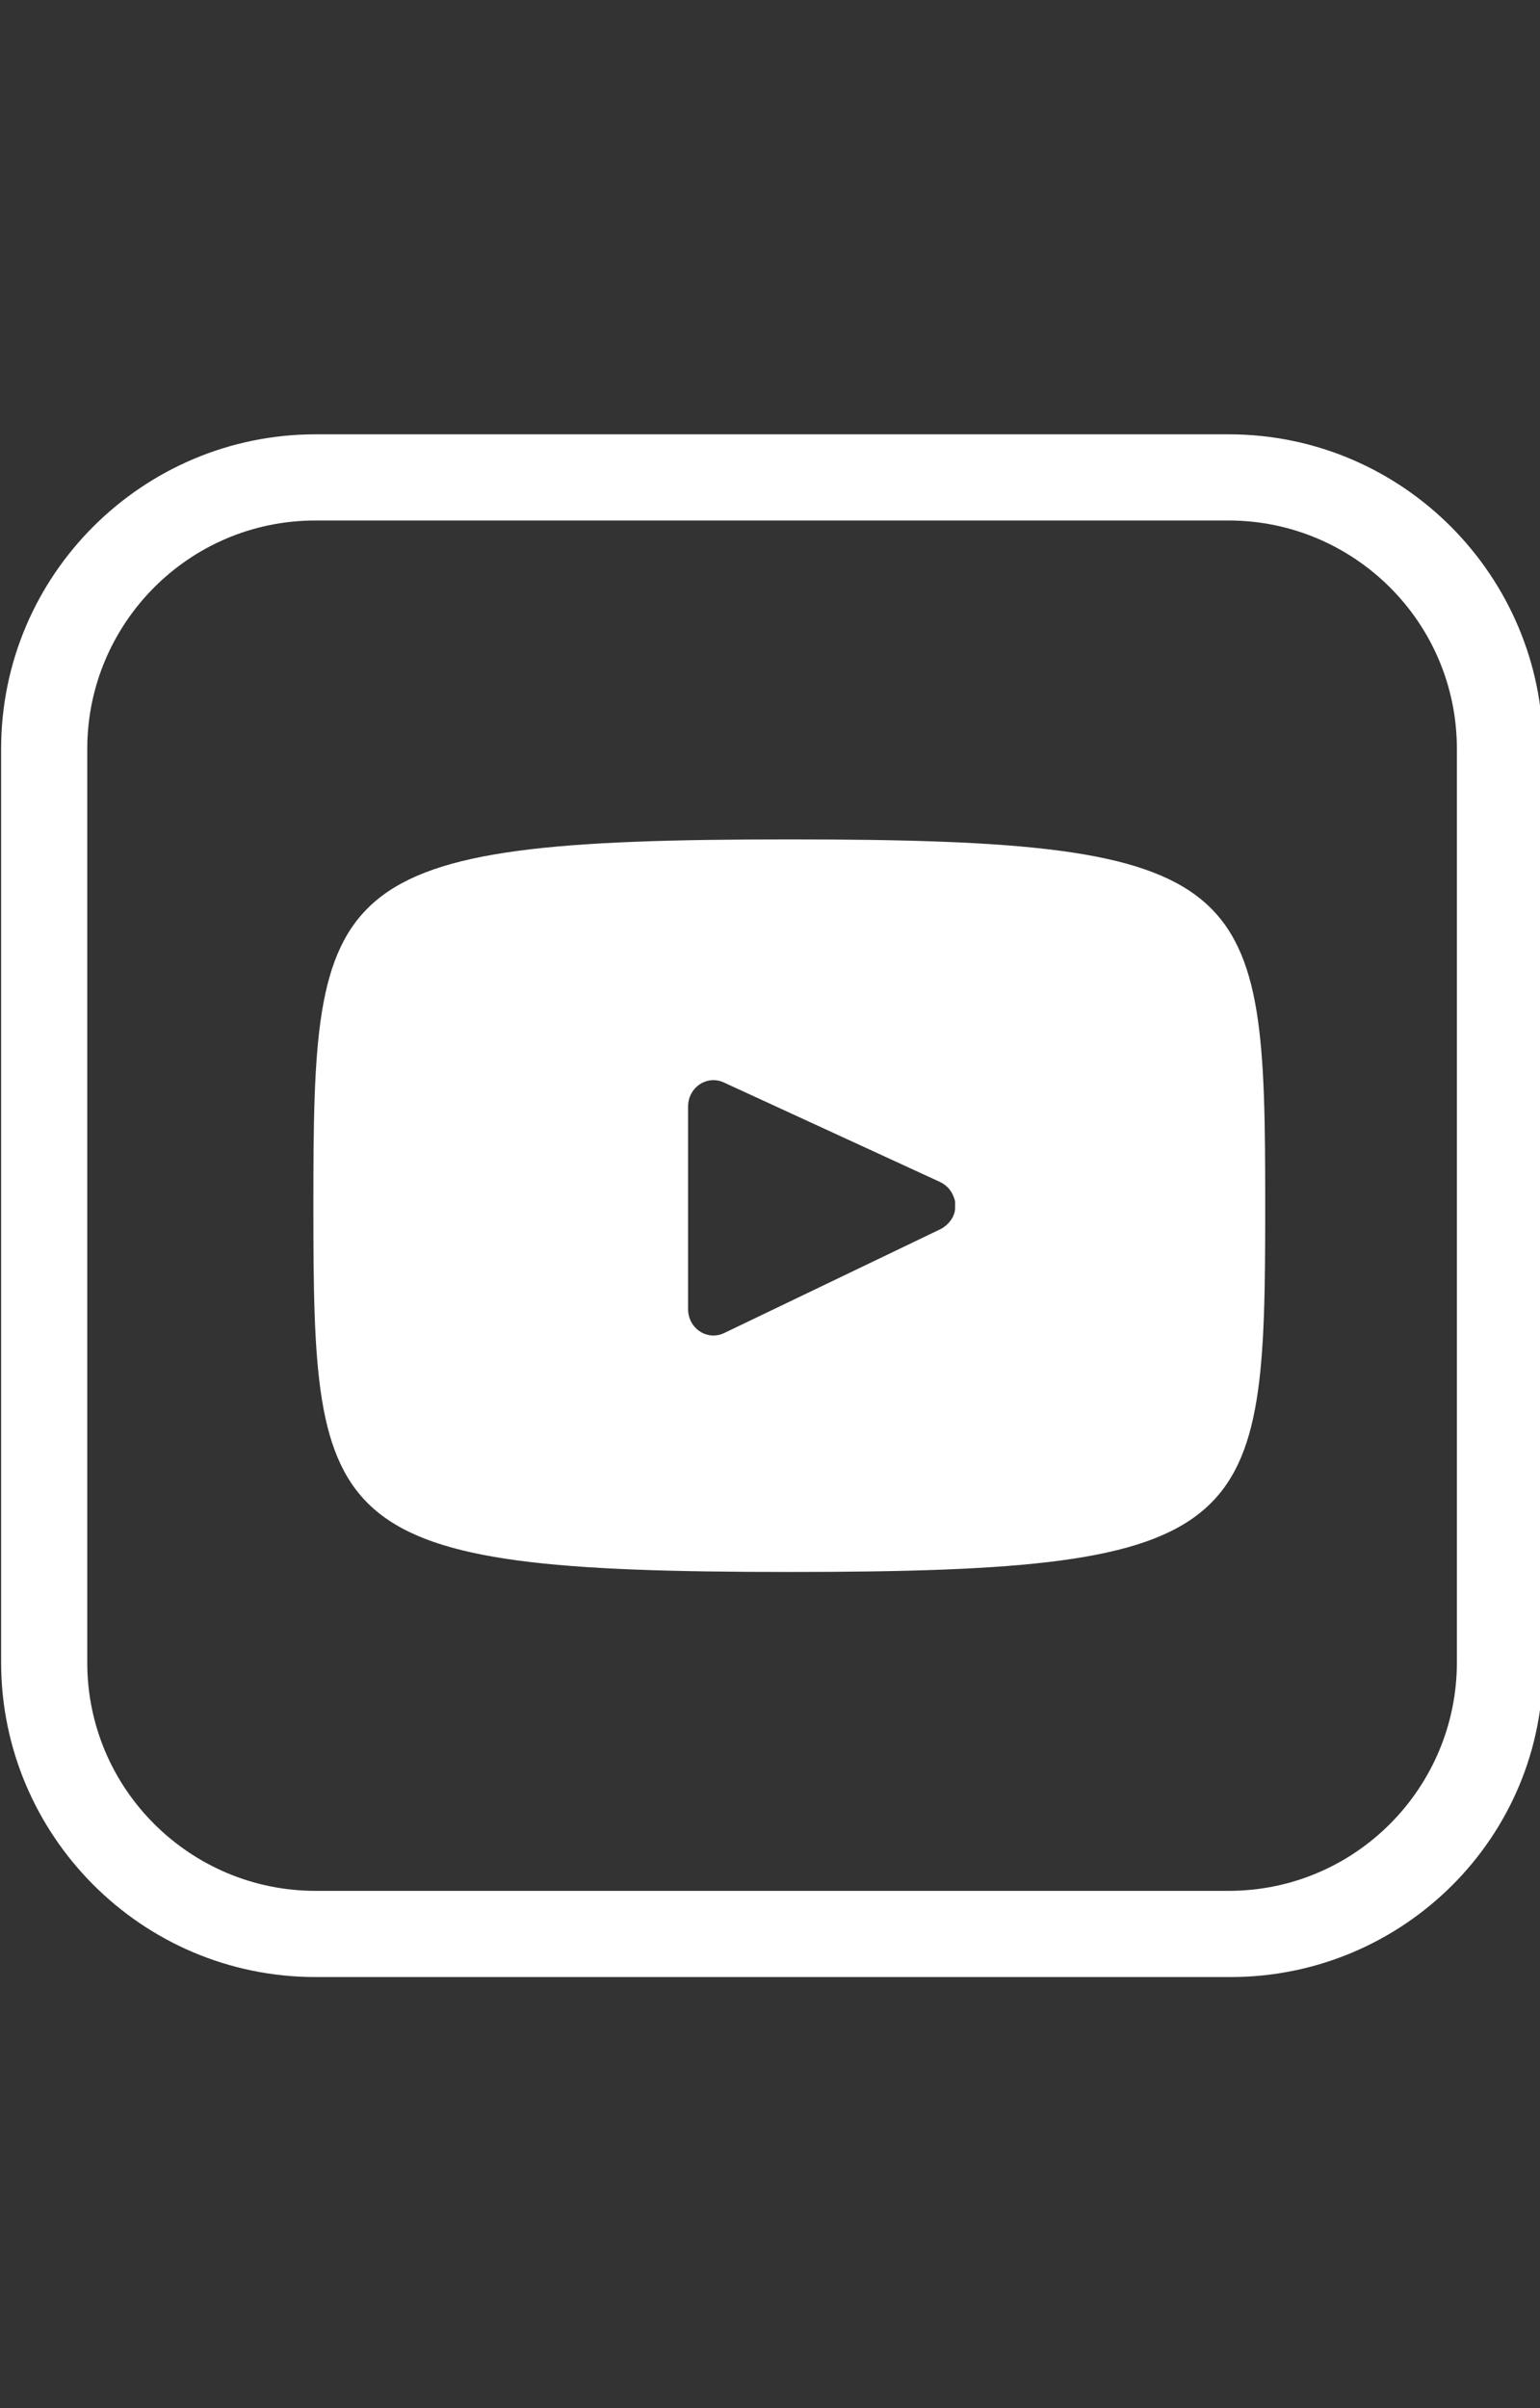
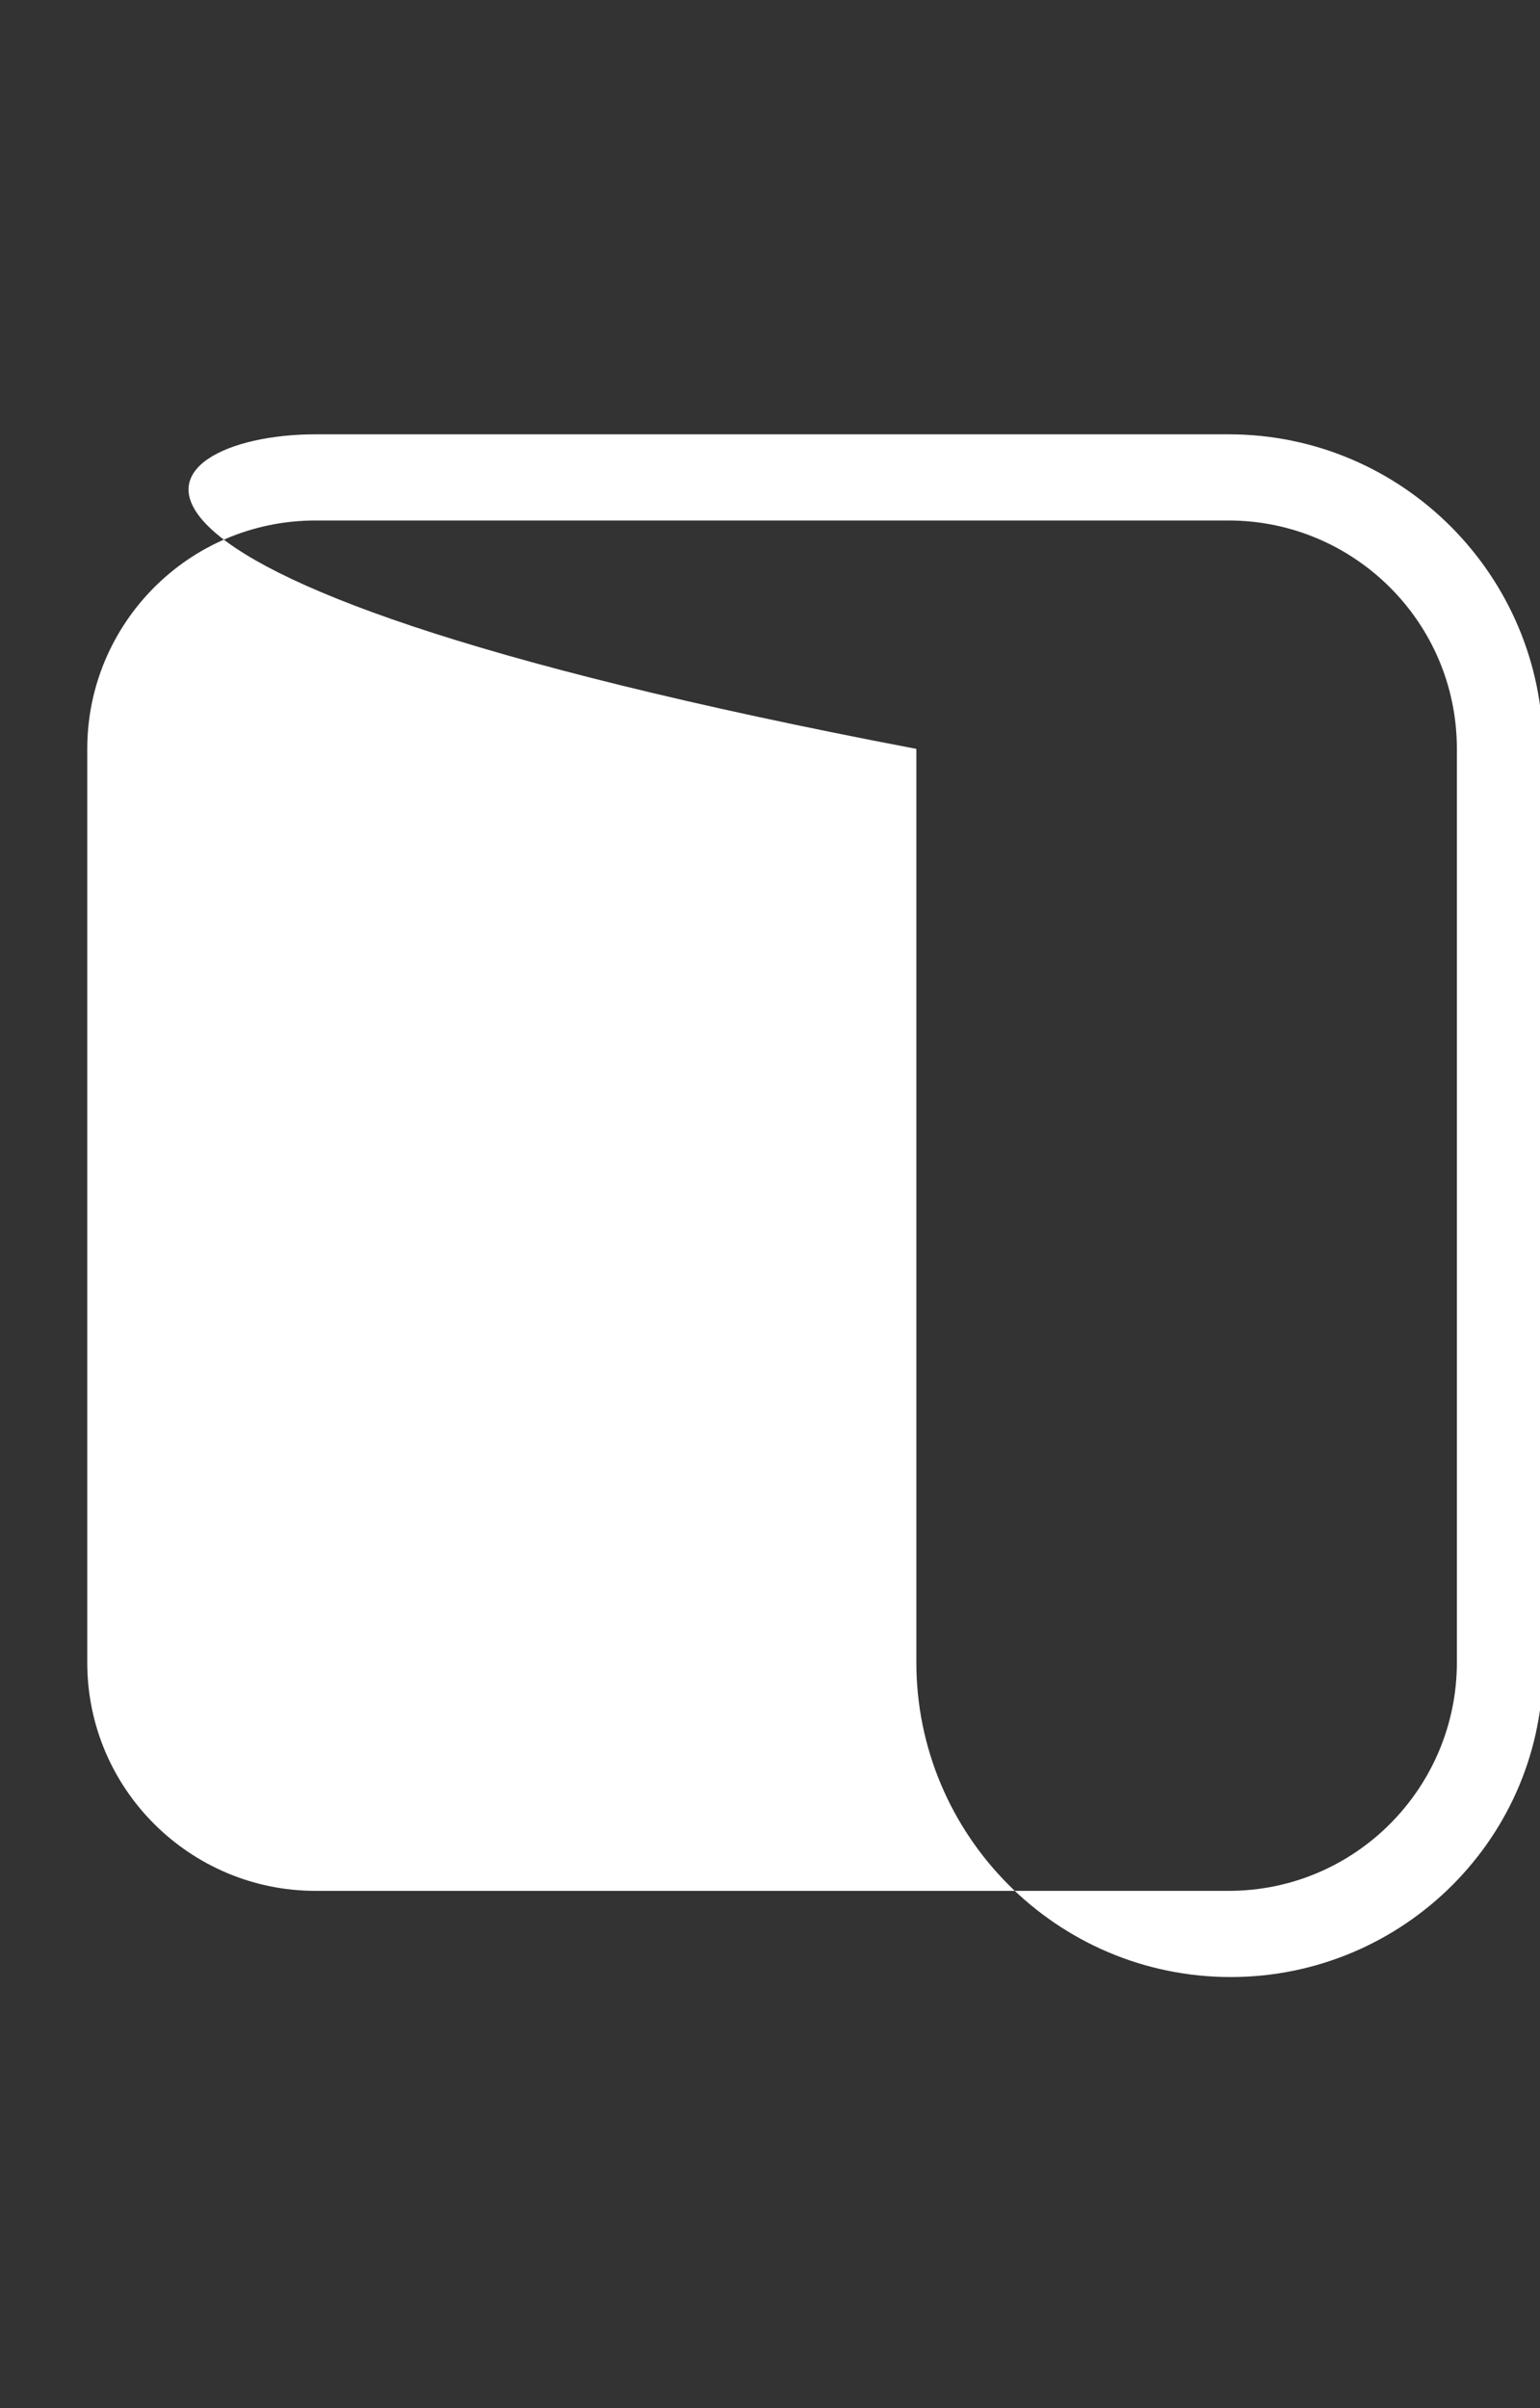
<svg xmlns="http://www.w3.org/2000/svg" height="43.027" width="27.532" id="svg121" xml:space="preserve" viewBox="0 0 27.532 43.027" y="0px" x="0px" version="1.1">
  <rect x="0" y="0" width="27.532" height="43.027" fill="#333333" stroke="none" />
  <defs id="defs125" />
  <g transform="translate(-42.4,-44.8)" style="fill:#ff00ff" id="BACKGROUND">
</g>
  <g transform="translate(-42.4,-44.8)" style="fill:#ff00ff" id="DESIGNED_BY_FREEPIK">
</g>
  <g id="layer2">
    <g style="fill:#008000" id="g117-2" transform="translate(-42.4,-44.8)" />
    <g style="fill:#ffffff" id="g29-2" transform="matrix(0.385,0,0,0.385,-16.304,-17.226)">
      <g style="fill:#ffffff" id="g25-6">
        <path style="fill:#ffffff" id="path21-4" d="m 86.7,100.5 c 0,0.1 0,0.2 0,0.3 0,-0.1 0,-0.2 0,-0.3 z" />
-         <path style="fill:#ffffff" id="path23-8" d="m 79,83.7 c -21.7,0 -22.1,1.9 -22.1,17 0,15.1 0.4,17 22.1,17 21.7,0 22.1,-1.9 22.1,-17 0,-15.1 -0.4,-17 -22.1,-17 z m 7,18.1 -10,4.8 c -0.8,0.4 -1.7,-0.2 -1.7,-1.1 v -9.4 c 0,-0.9 0.9,-1.5 1.7,-1.1 l 10,4.6 c 0.4,0.2 0.6,0.5 0.7,0.9 0,0.1 0,0.2 0,0.3 0,0.4 -0.3,0.8 -0.7,1 z" />
      </g>
-       <path style="fill:#ffffff" id="path27-2" d="M 99.5,136.5 H 57 c -8.1,0 -14.6,-6.6 -14.6,-14.6 V 79.5 C 42.4,71.4 49,64.9 57,64.9 h 42.4 c 8.1,0 14.6,6.6 14.6,14.6 v 42.4 c 0.1,8.1 -6.5,14.6 -14.5,14.6 z M 57,68.9 c -5.9,0 -10.6,4.8 -10.6,10.6 v 42.4 c 0,5.9 4.8,10.6 10.6,10.6 h 42.4 c 5.9,0 10.6,-4.8 10.6,-10.6 V 79.5 c 0,-5.9 -4.8,-10.6 -10.6,-10.6 z" />
+       <path style="fill:#ffffff" id="path27-2" d="M 99.5,136.5 c -8.1,0 -14.6,-6.6 -14.6,-14.6 V 79.5 C 42.4,71.4 49,64.9 57,64.9 h 42.4 c 8.1,0 14.6,6.6 14.6,14.6 v 42.4 c 0.1,8.1 -6.5,14.6 -14.5,14.6 z M 57,68.9 c -5.9,0 -10.6,4.8 -10.6,10.6 v 42.4 c 0,5.9 4.8,10.6 10.6,10.6 h 42.4 c 5.9,0 10.6,-4.8 10.6,-10.6 V 79.5 c 0,-5.9 -4.8,-10.6 -10.6,-10.6 z" />
    </g>
  </g>
</svg>